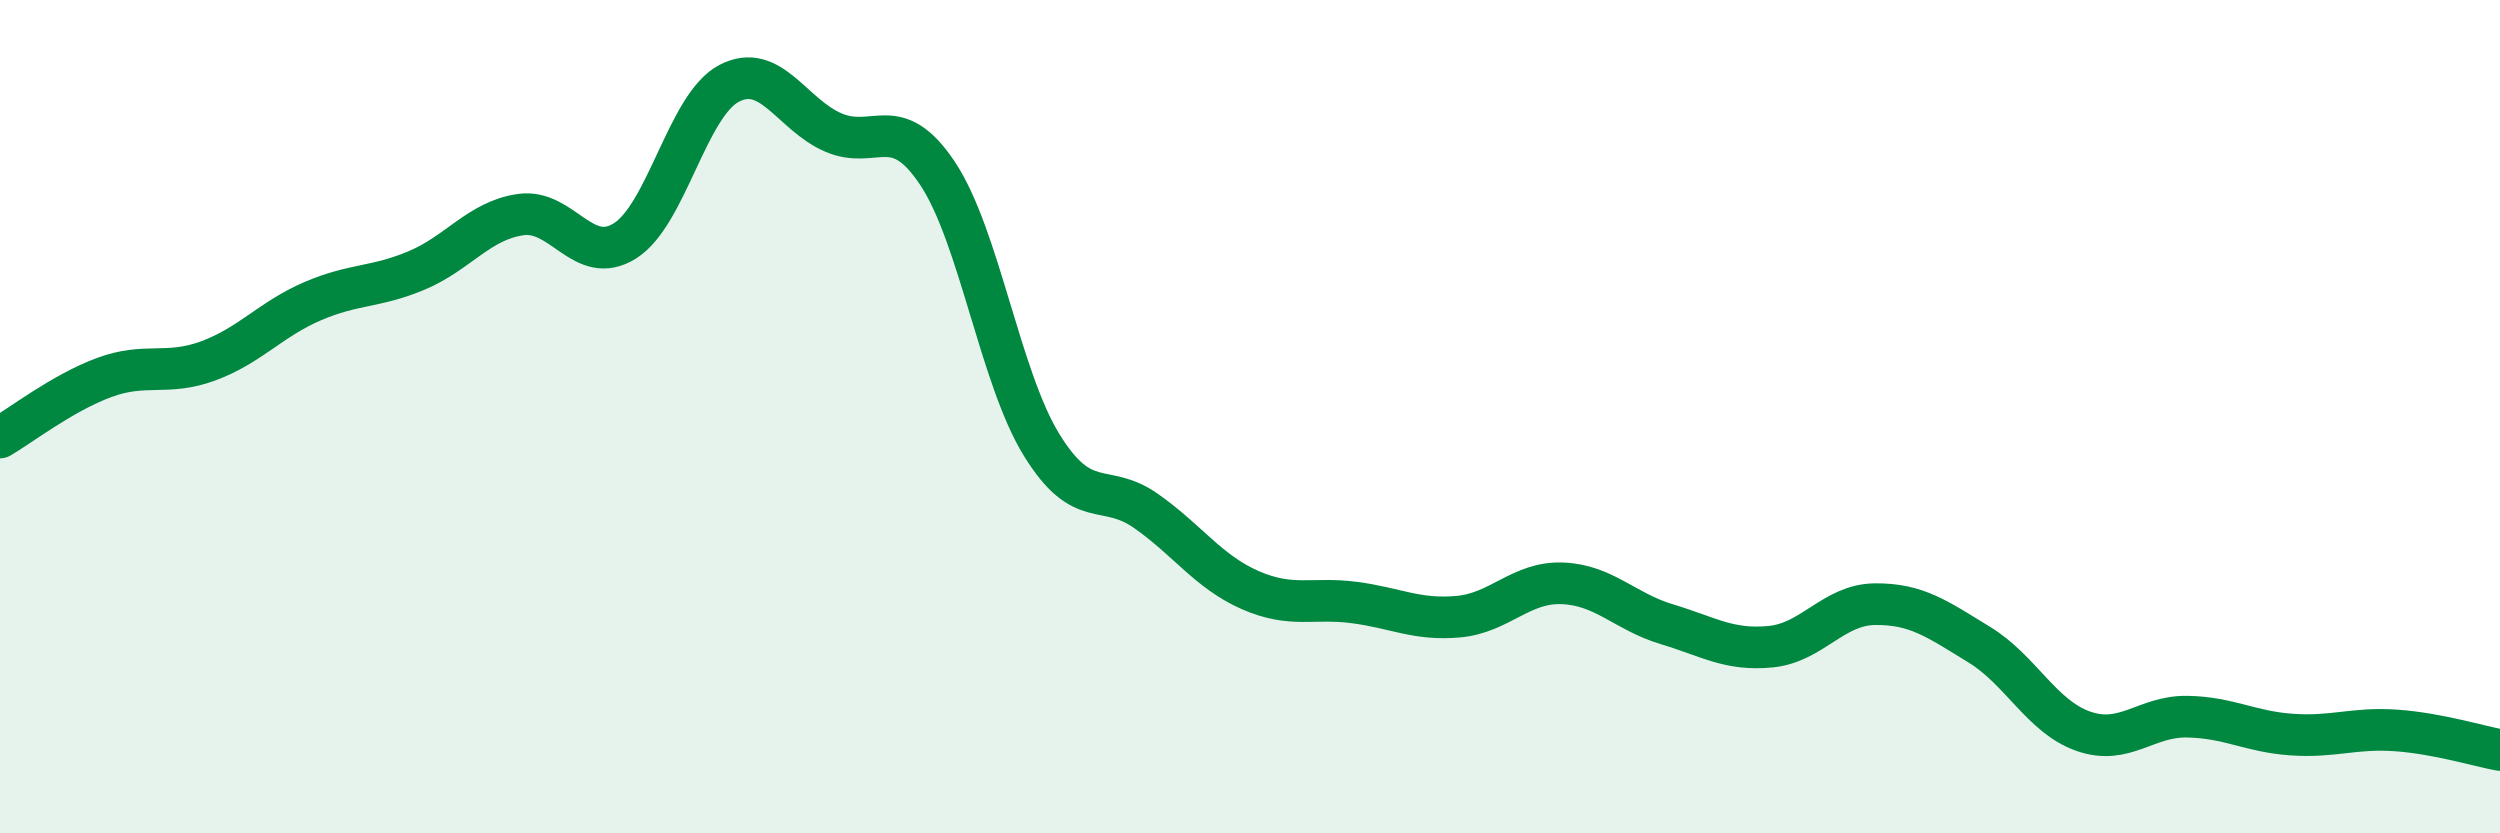
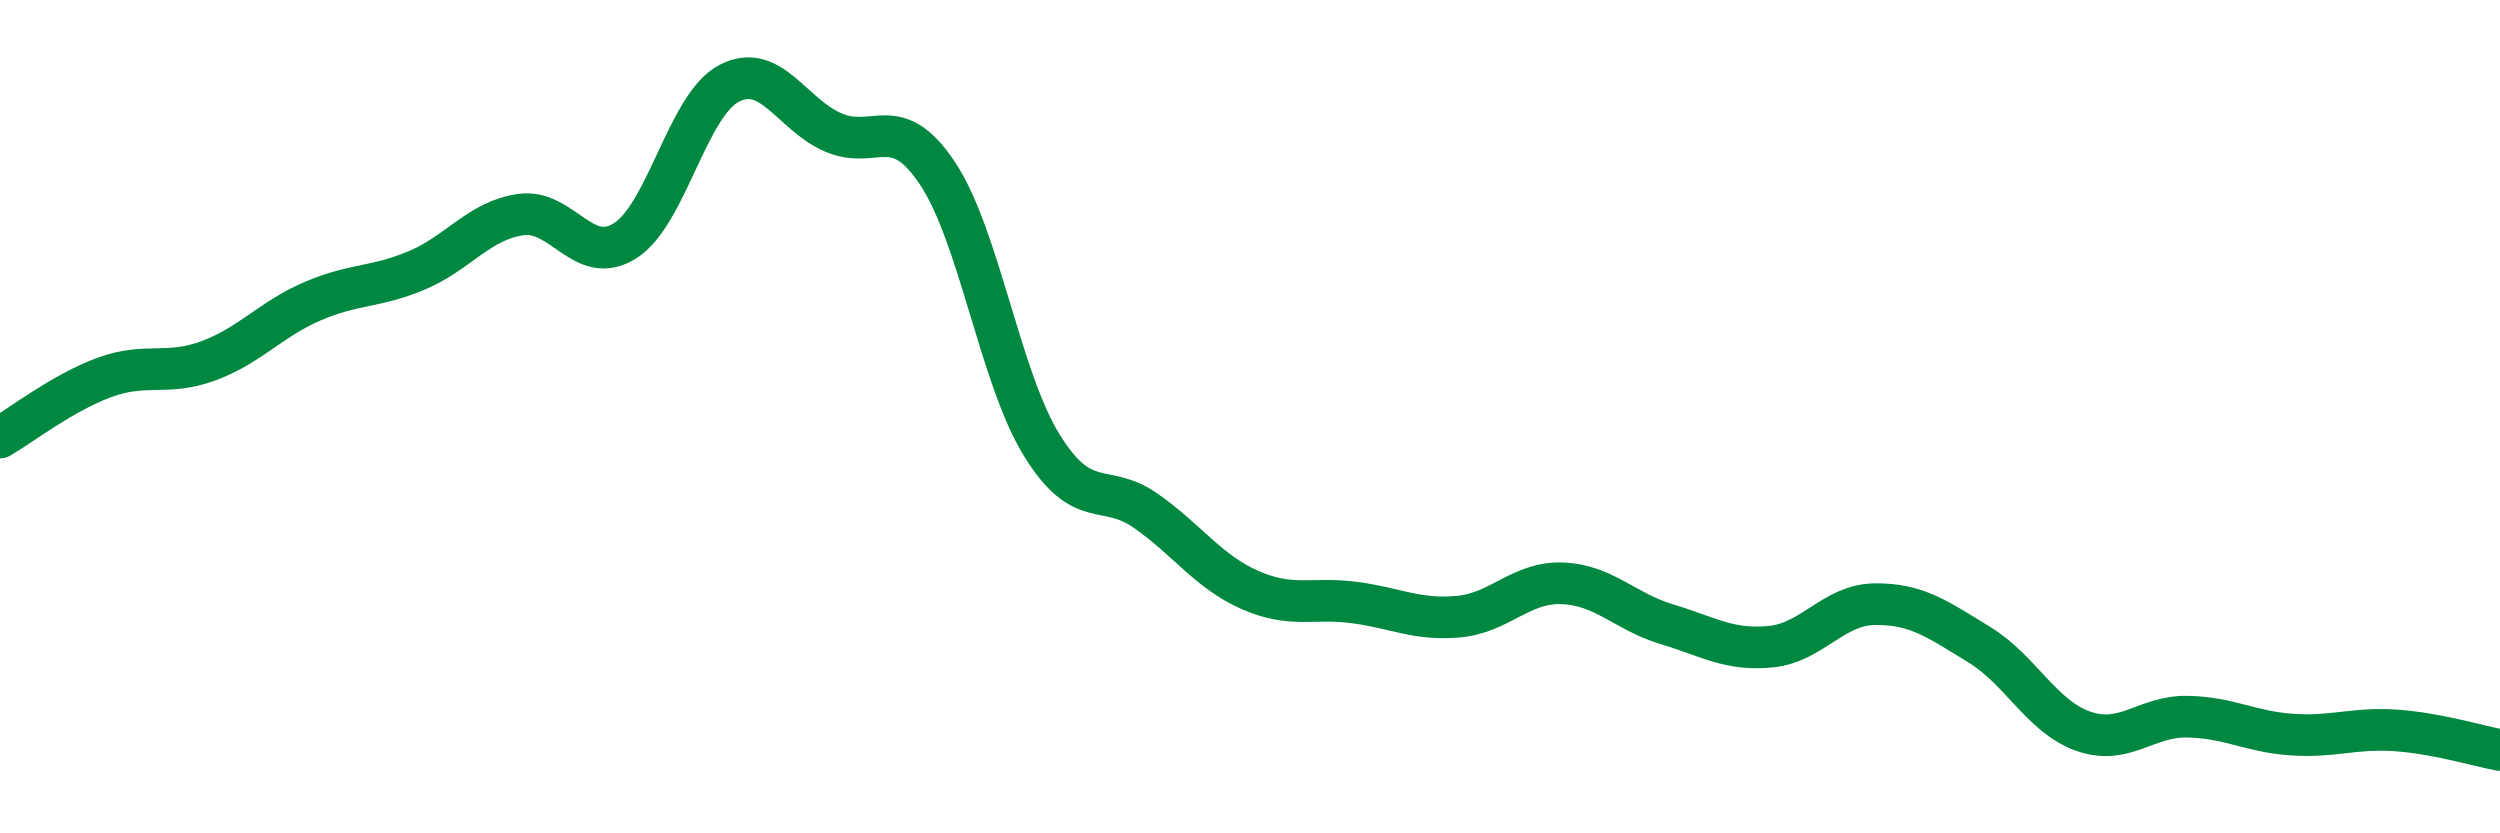
<svg xmlns="http://www.w3.org/2000/svg" width="60" height="20" viewBox="0 0 60 20">
-   <path d="M 0,10.5 C 0.5,10.21 1.5,9.43 2.5,9.06 C 3.5,8.69 4,9.03 5,8.66 C 6,8.29 6.5,7.66 7.5,7.23 C 8.5,6.8 9,6.91 10,6.49 C 11,6.07 11.5,5.29 12.5,5.15 C 13.5,5.01 14,6.41 15,5.78 C 16,5.15 16.5,2.52 17.5,2 C 18.5,1.48 19,2.75 20,3.18 C 21,3.61 21.5,2.66 22.5,4.16 C 23.5,5.66 24,9.06 25,10.68 C 26,12.3 26.5,11.56 27.5,12.26 C 28.5,12.96 29,13.72 30,14.16 C 31,14.6 31.5,14.33 32.5,14.46 C 33.5,14.59 34,14.89 35,14.8 C 36,14.71 36.5,13.96 37.5,14 C 38.5,14.04 39,14.68 40,14.98 C 41,15.28 41.5,15.62 42.5,15.52 C 43.5,15.42 44,14.51 45,14.5 C 46,14.49 46.5,14.86 47.5,15.47 C 48.5,16.08 49,17.2 50,17.55 C 51,17.9 51.5,17.18 52.5,17.2 C 53.5,17.22 54,17.56 55,17.63 C 56,17.7 56.5,17.46 57.5,17.53 C 58.5,17.6 59.5,17.91 60,18L60 20L0 20Z" fill="#008740" opacity="0.1" stroke-linecap="round" stroke-linejoin="round" />
  <path d="M 0,10.5 C 0.5,10.21 1.5,9.43 2.5,9.06 C 3.5,8.69 4,9.03 5,8.66 C 6,8.29 6.5,7.66 7.5,7.23 C 8.5,6.8 9,6.91 10,6.49 C 11,6.07 11.5,5.29 12.5,5.15 C 13.5,5.01 14,6.41 15,5.78 C 16,5.15 16.5,2.52 17.5,2 C 18.5,1.48 19,2.75 20,3.18 C 21,3.61 21.5,2.66 22.5,4.16 C 23.5,5.66 24,9.06 25,10.68 C 26,12.3 26.5,11.56 27.5,12.26 C 28.5,12.96 29,13.72 30,14.16 C 31,14.6 31.5,14.33 32.5,14.46 C 33.5,14.59 34,14.89 35,14.8 C 36,14.71 36.5,13.96 37.5,14 C 38.5,14.04 39,14.68 40,14.98 C 41,15.28 41.5,15.62 42.5,15.52 C 43.5,15.42 44,14.51 45,14.5 C 46,14.49 46.5,14.86 47.5,15.47 C 48.5,16.08 49,17.2 50,17.55 C 51,17.9 51.5,17.18 52.5,17.2 C 53.5,17.22 54,17.56 55,17.63 C 56,17.7 56.5,17.46 57.5,17.53 C 58.5,17.6 59.5,17.91 60,18" stroke="#008740" stroke-width="1" fill="none" stroke-linecap="round" stroke-linejoin="round" />
</svg>